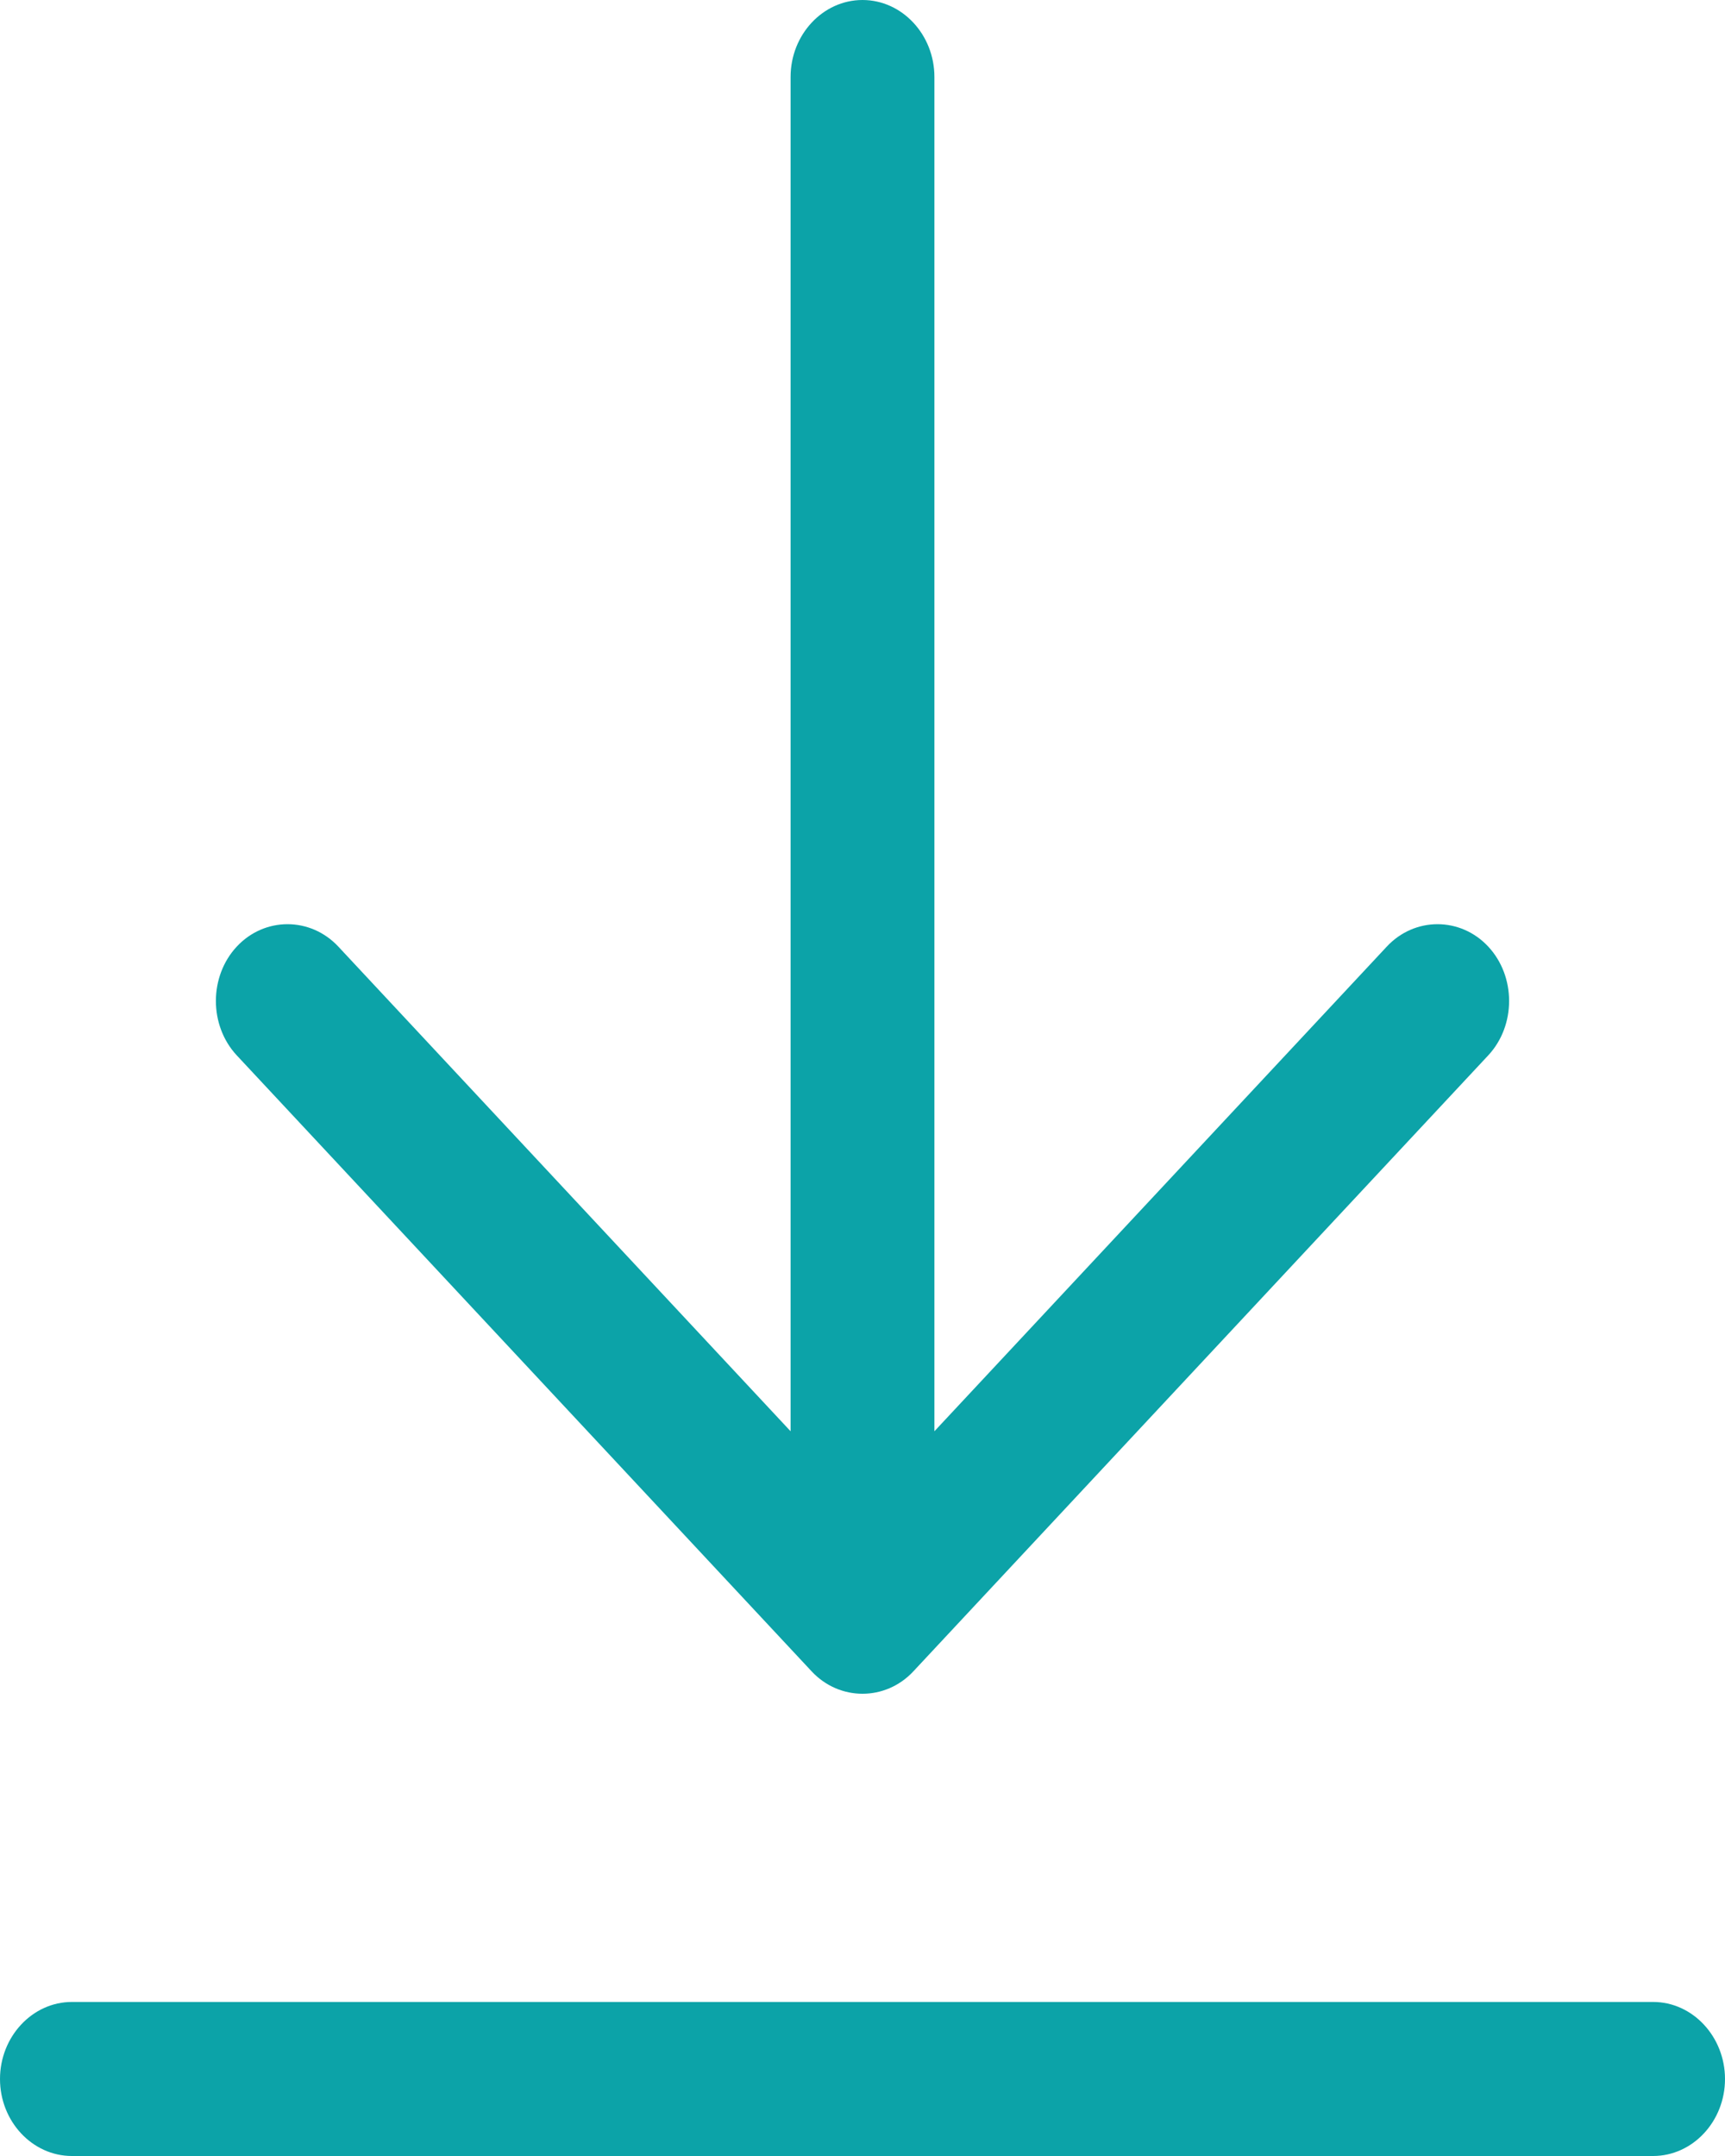
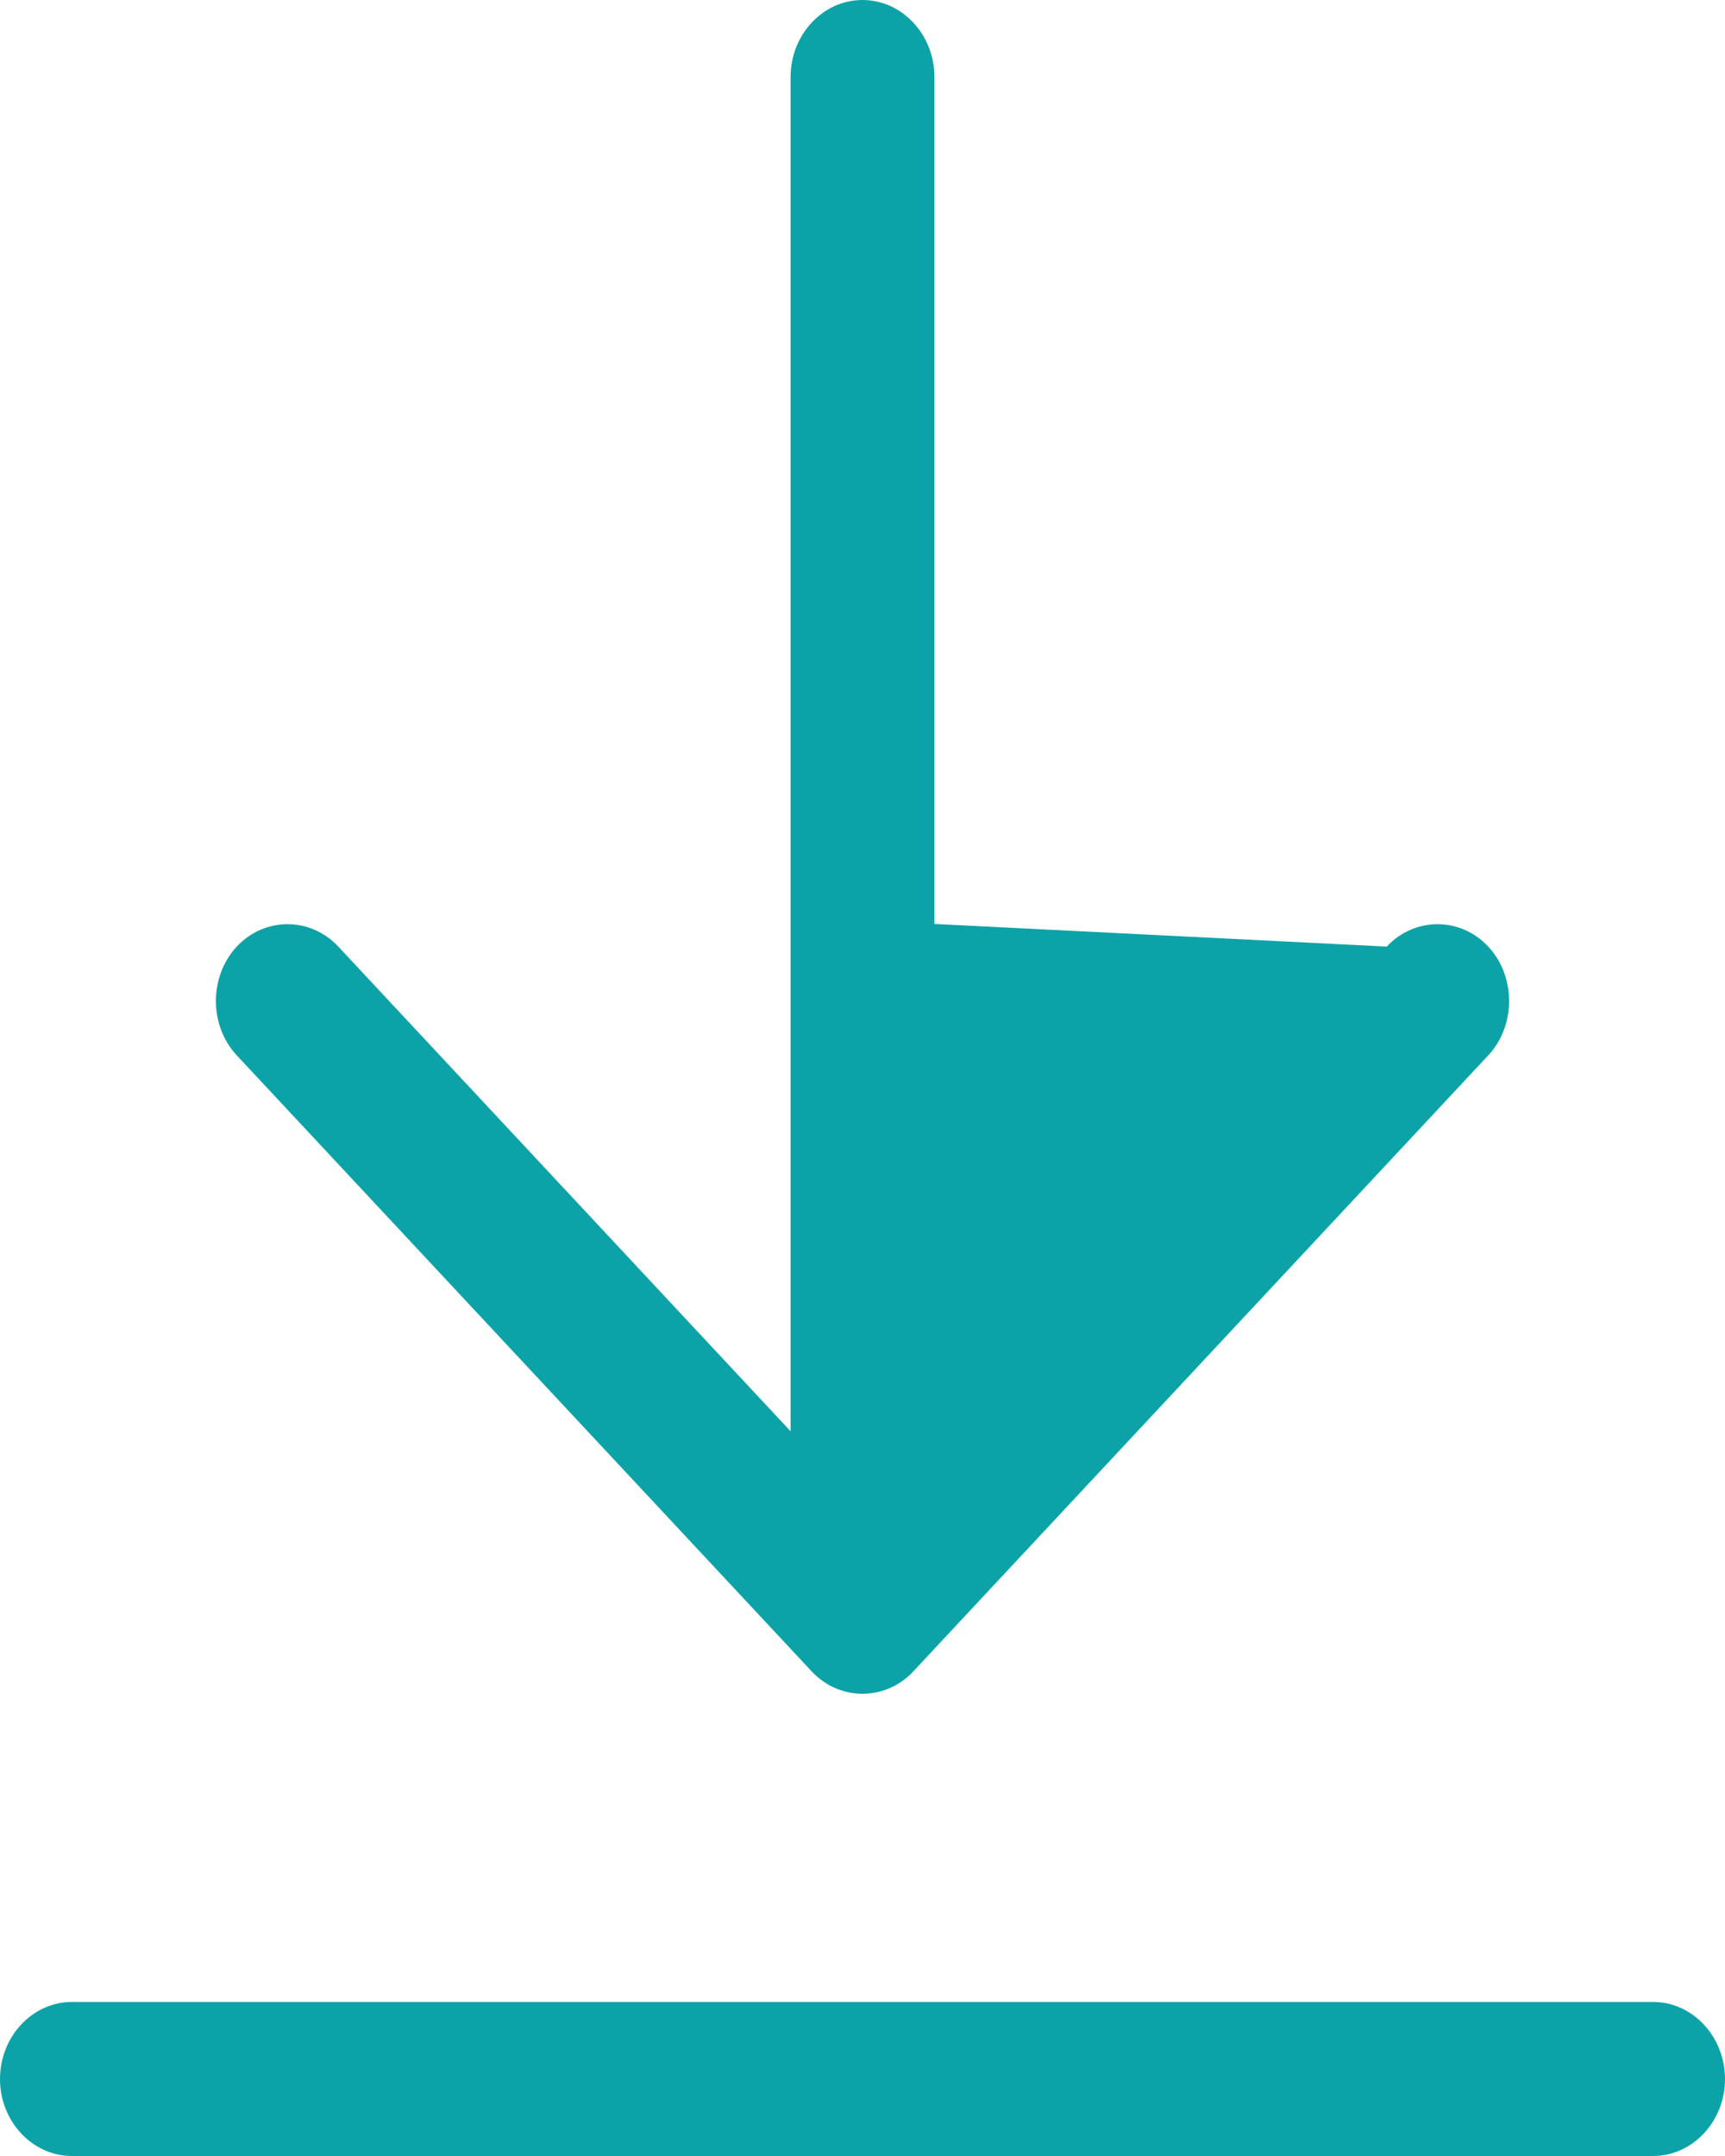
<svg xmlns="http://www.w3.org/2000/svg" width="16" height="20" viewBox="0 0 16 20" fill="none">
-   <path d="M0.667 20C0.3 20 0 19.679 0 19.286C0 18.893 0.3 18.571 0.667 18.571H15.333C15.7 18.571 16 18.893 16 19.286C16 19.679 15.7 20 15.333 20H0.667ZM8.471 15.505C8.213 15.781 7.787 15.781 7.529 15.505L2.196 9.79C1.938 9.513 1.938 9.058 2.196 8.781C2.454 8.504 2.879 8.504 3.138 8.781L7.333 13.277V8.571V0.714C7.333 0.321 7.633 0 8 0C8.367 0 8.667 0.321 8.667 0.714V8.571V13.277L12.863 8.781C13.121 8.504 13.546 8.504 13.804 8.781C14.062 9.058 14.062 9.513 13.804 9.79L8.471 15.505Z" fill="#0CA3A8" />
+   <path d="M0.667 20C0.3 20 0 19.679 0 19.286C0 18.893 0.3 18.571 0.667 18.571H15.333C15.7 18.571 16 18.893 16 19.286C16 19.679 15.7 20 15.333 20H0.667ZM8.471 15.505C8.213 15.781 7.787 15.781 7.529 15.505L2.196 9.79C1.938 9.513 1.938 9.058 2.196 8.781C2.454 8.504 2.879 8.504 3.138 8.781L7.333 13.277V8.571V0.714C7.333 0.321 7.633 0 8 0C8.367 0 8.667 0.321 8.667 0.714V8.571L12.863 8.781C13.121 8.504 13.546 8.504 13.804 8.781C14.062 9.058 14.062 9.513 13.804 9.79L8.471 15.505Z" fill="#0CA3A8" />
</svg>